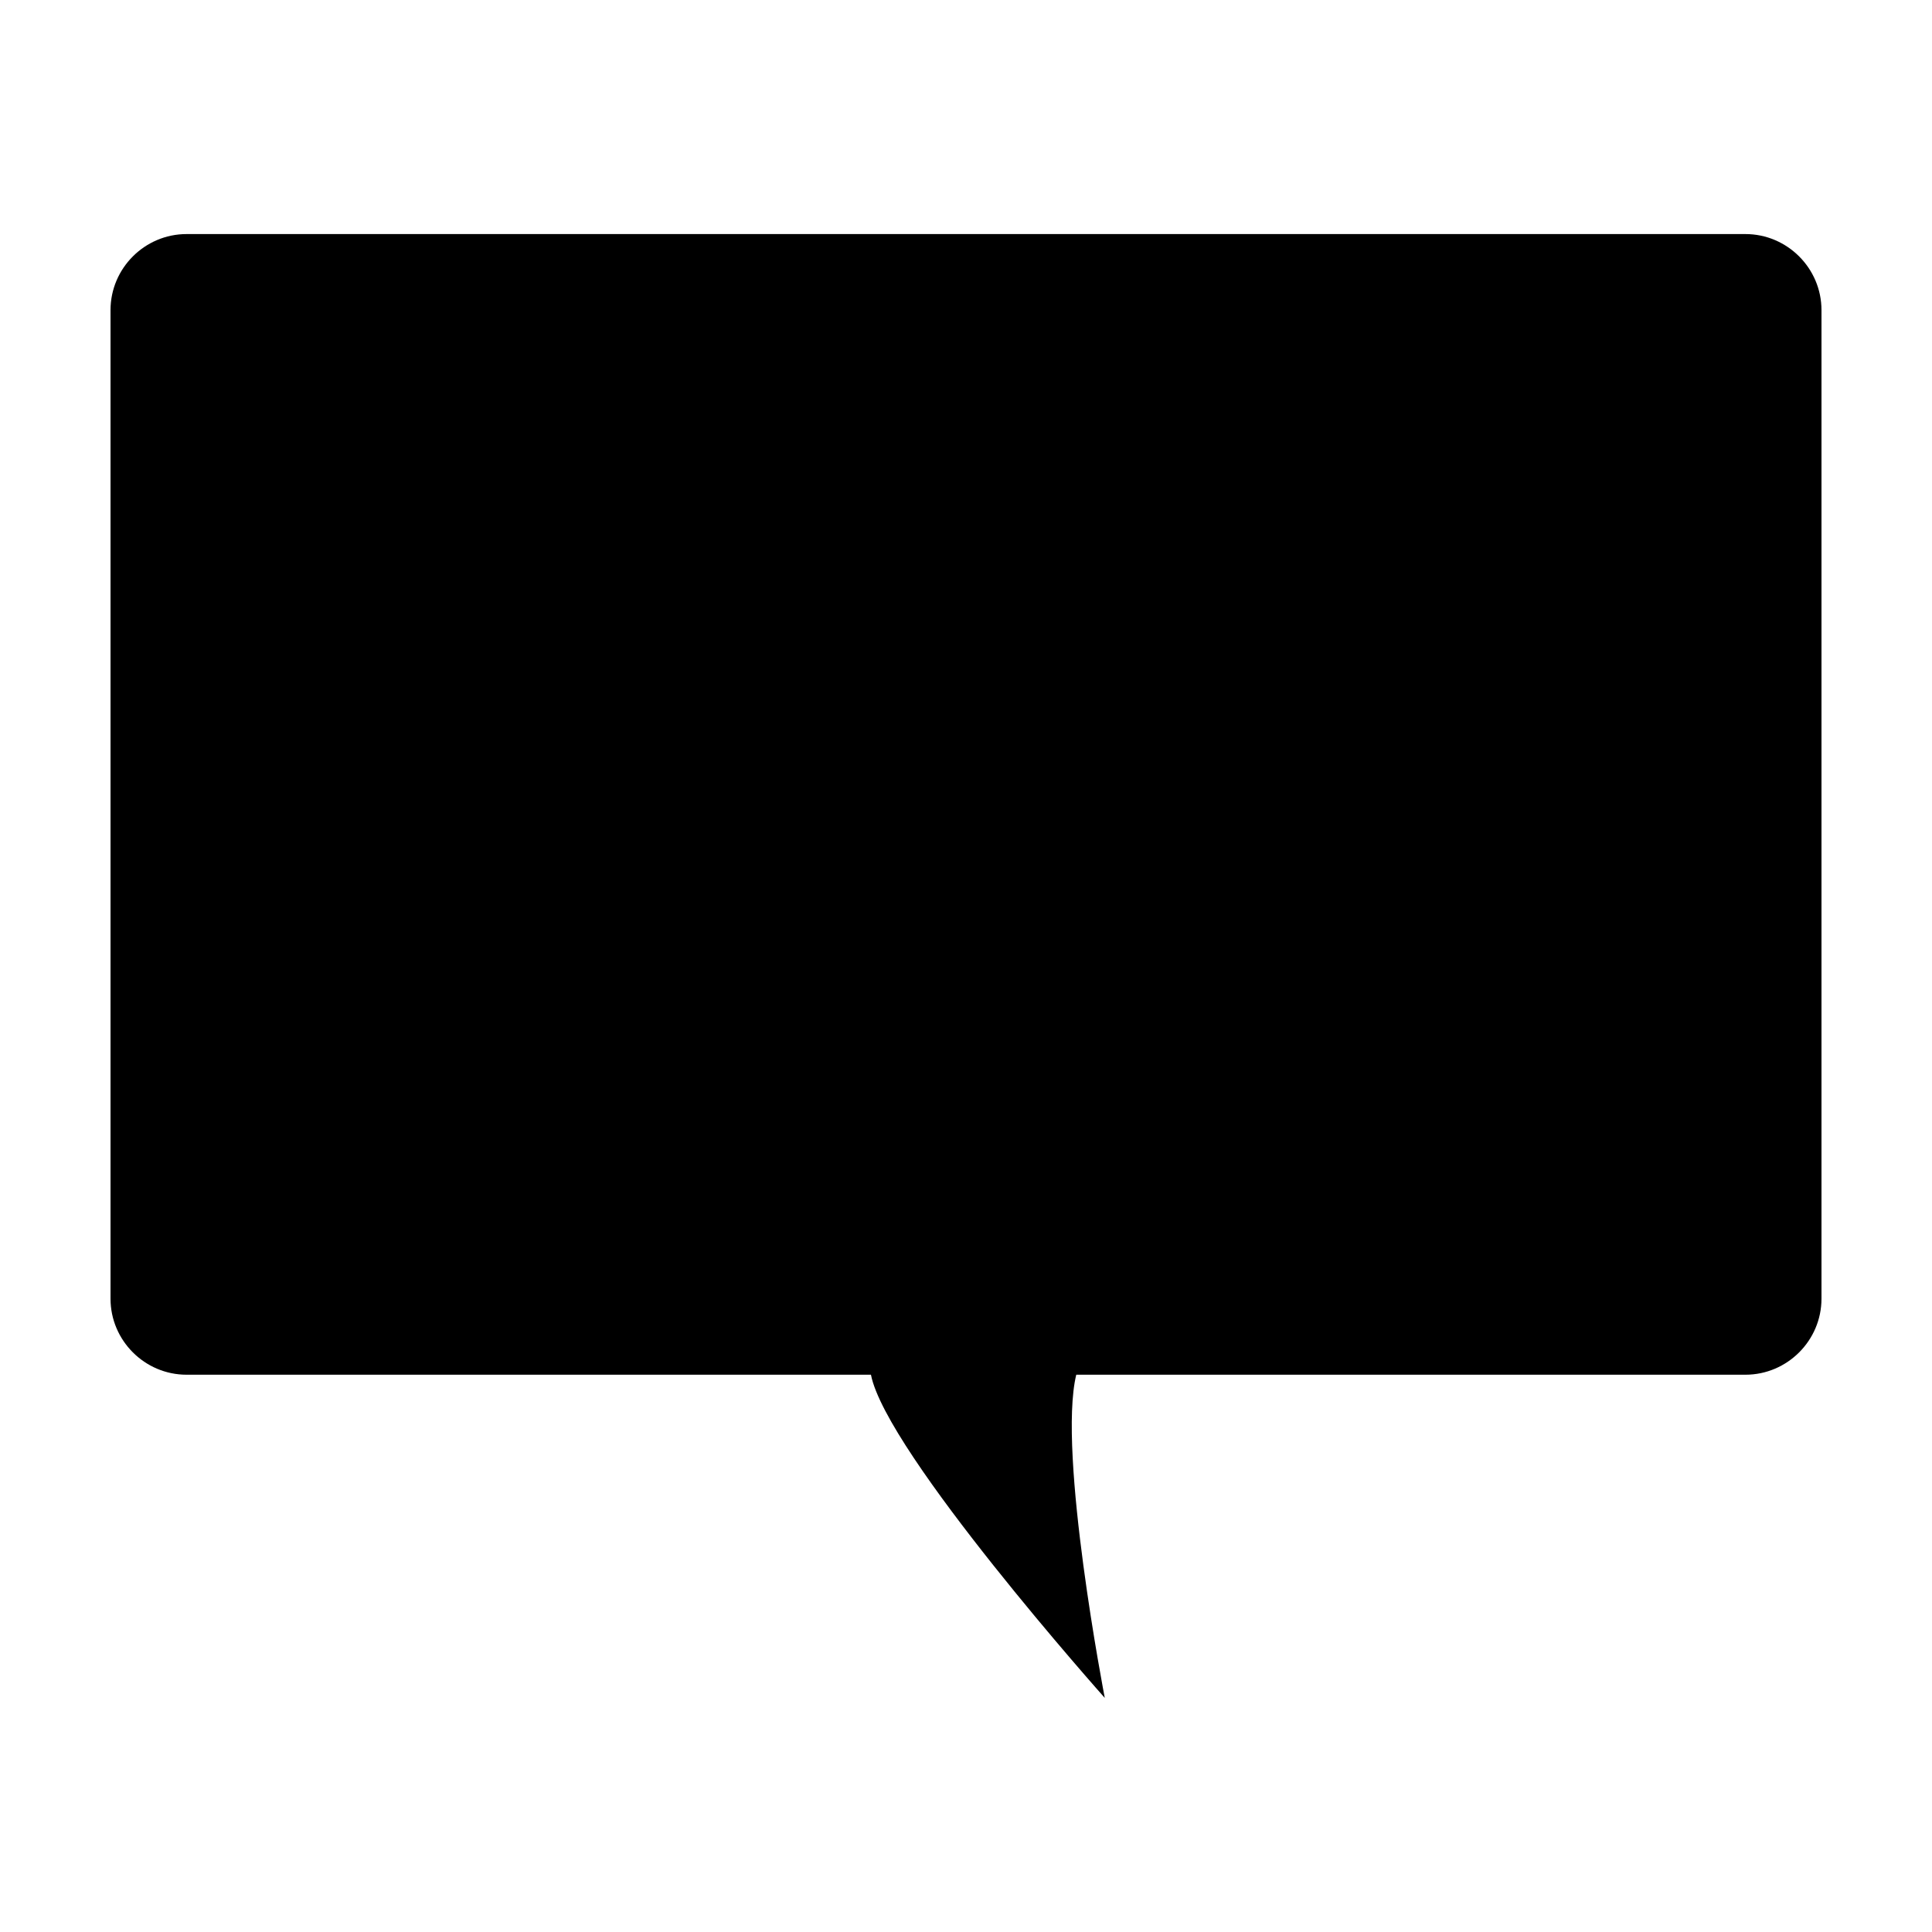
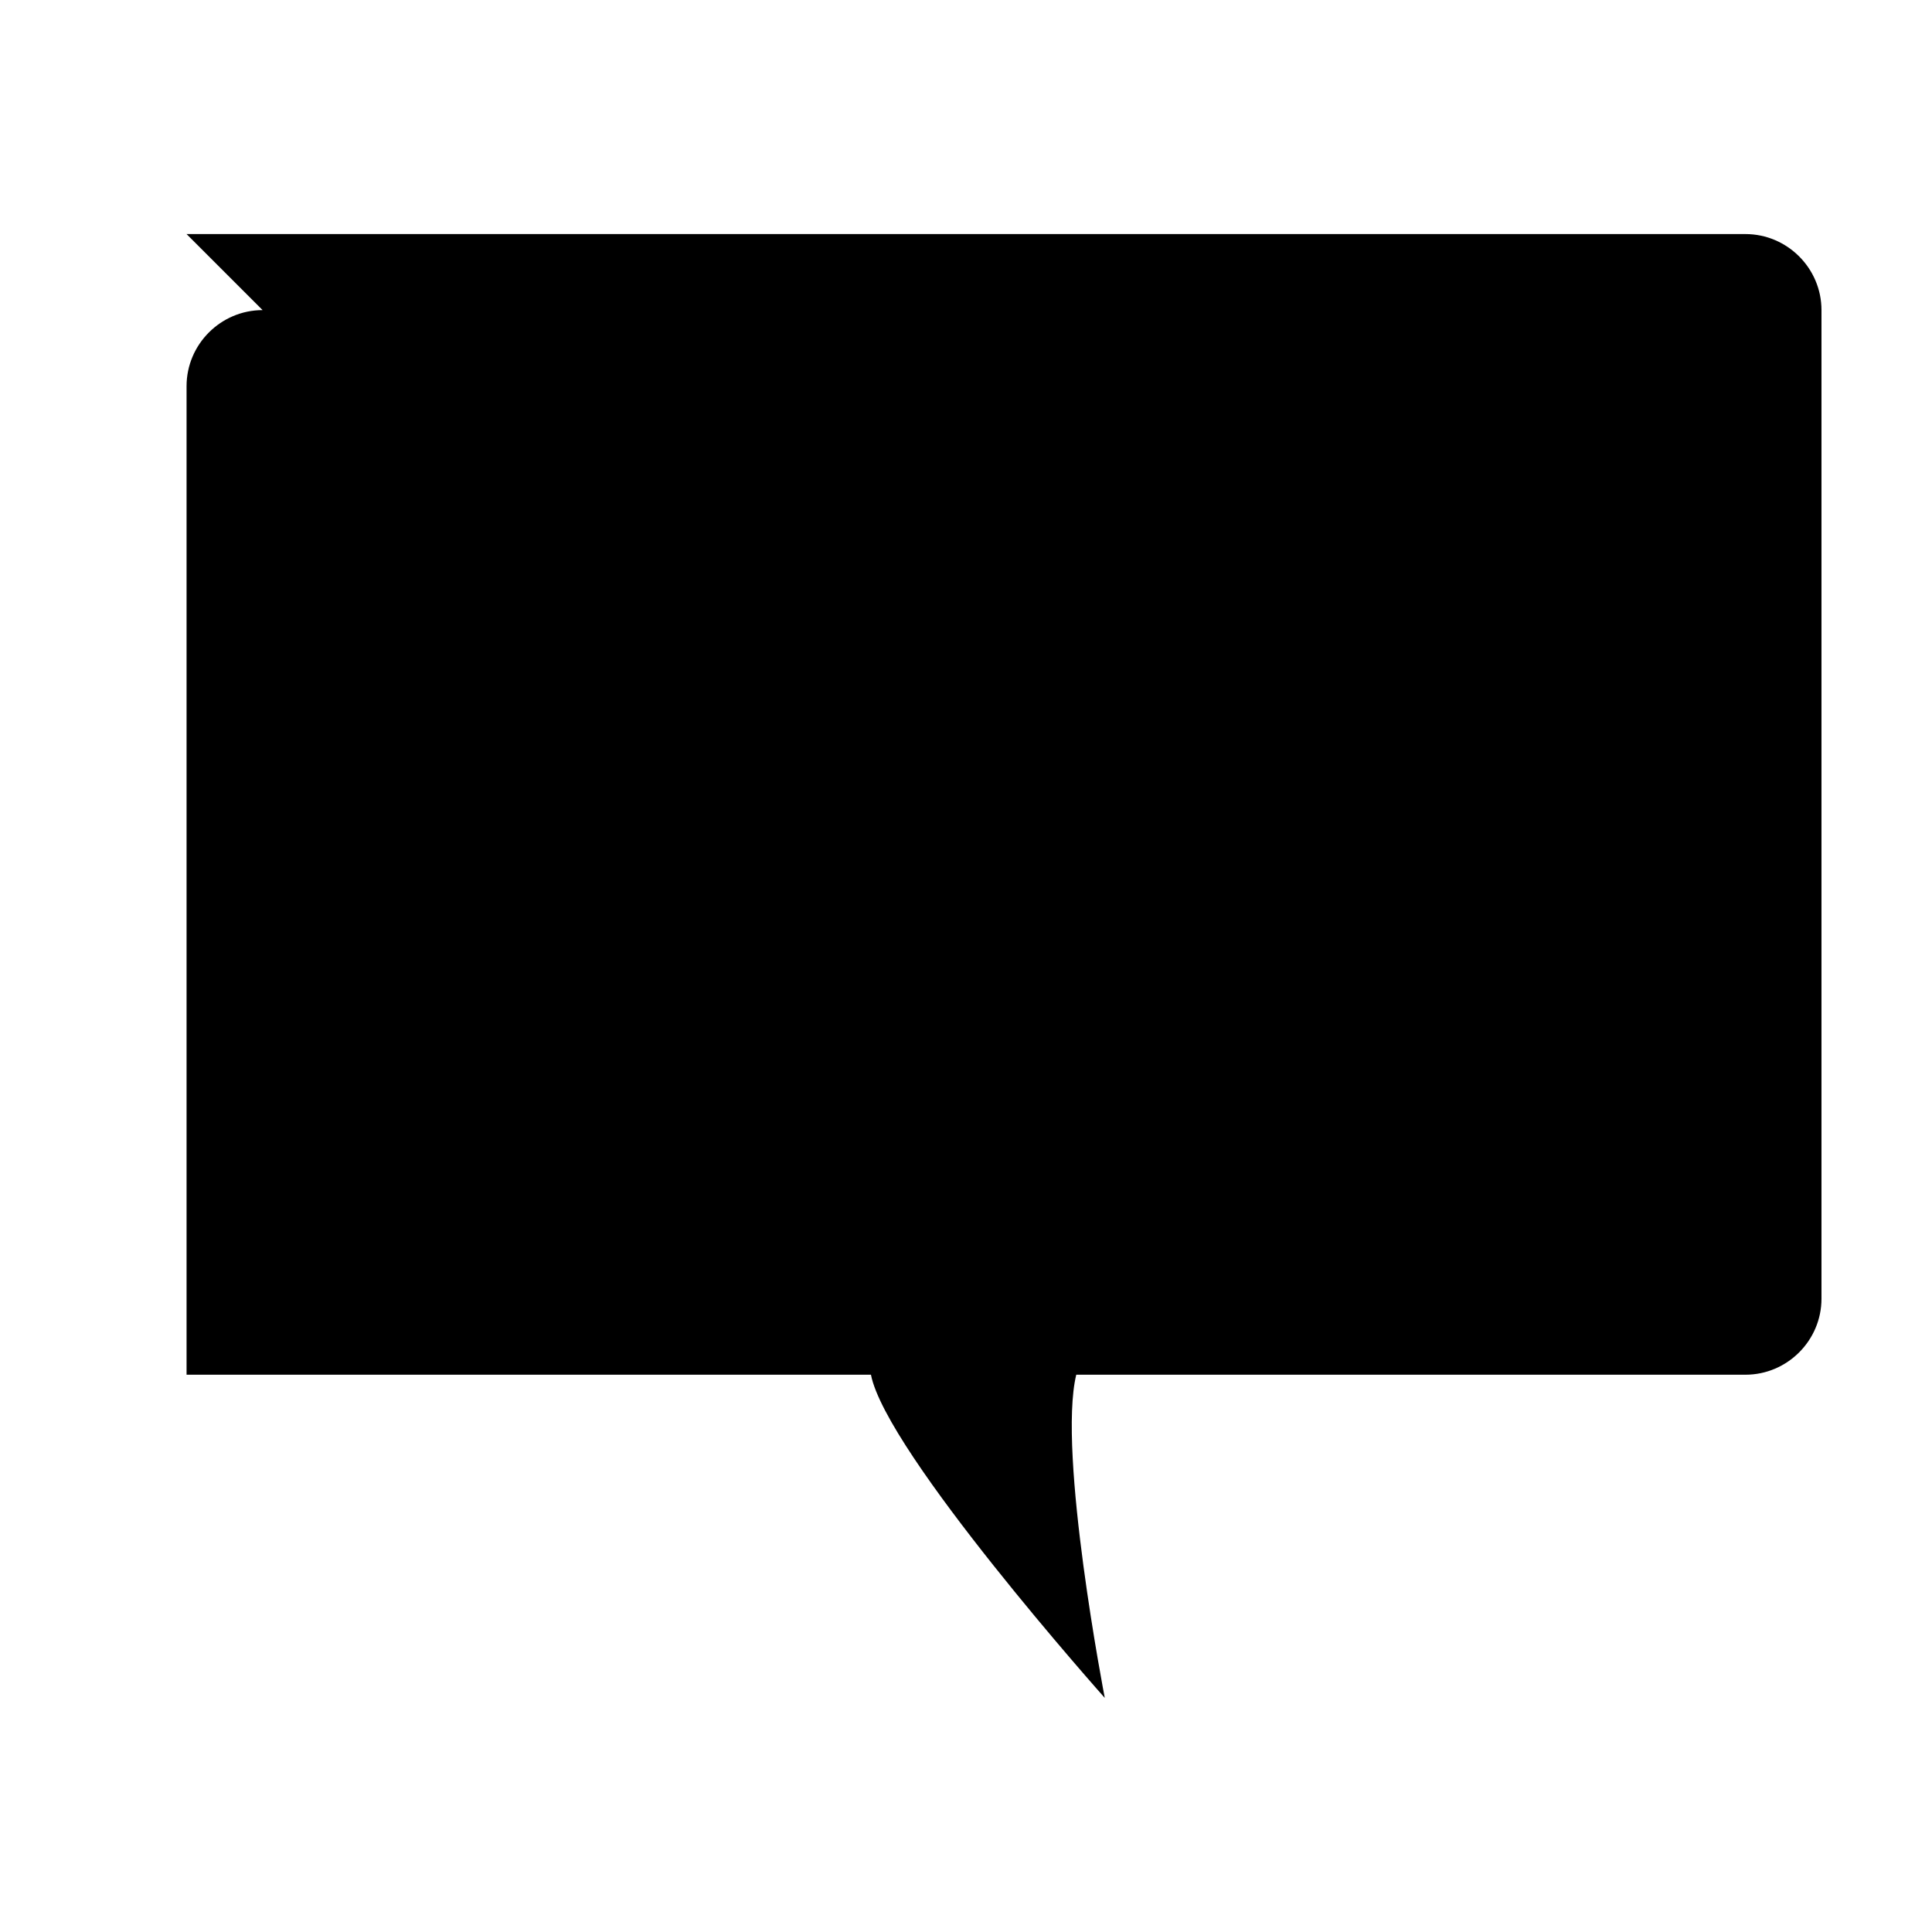
<svg xmlns="http://www.w3.org/2000/svg" fill="#000000" width="800px" height="800px" version="1.1" viewBox="144 144 512 512">
-   <path d="m193.44 206.03h413.12c11.082 0 20.152 9.07 20.152 20.152v261.98c0 11.082-9.07 20.152-20.152 20.152h-177.34c-5.039 20.656 7.559 85.648 7.559 85.648s-57.938-64.992-61.969-85.648h-181.37c-11.082 0-20.152-9.07-20.152-20.152v-261.98c0-11.082 9.066-20.152 20.152-20.152z" />
+   <path d="m193.44 206.03h413.12c11.082 0 20.152 9.07 20.152 20.152v261.98c0 11.082-9.07 20.152-20.152 20.152h-177.34c-5.039 20.656 7.559 85.648 7.559 85.648s-57.938-64.992-61.969-85.648h-181.37v-261.98c0-11.082 9.066-20.152 20.152-20.152z" />
</svg>